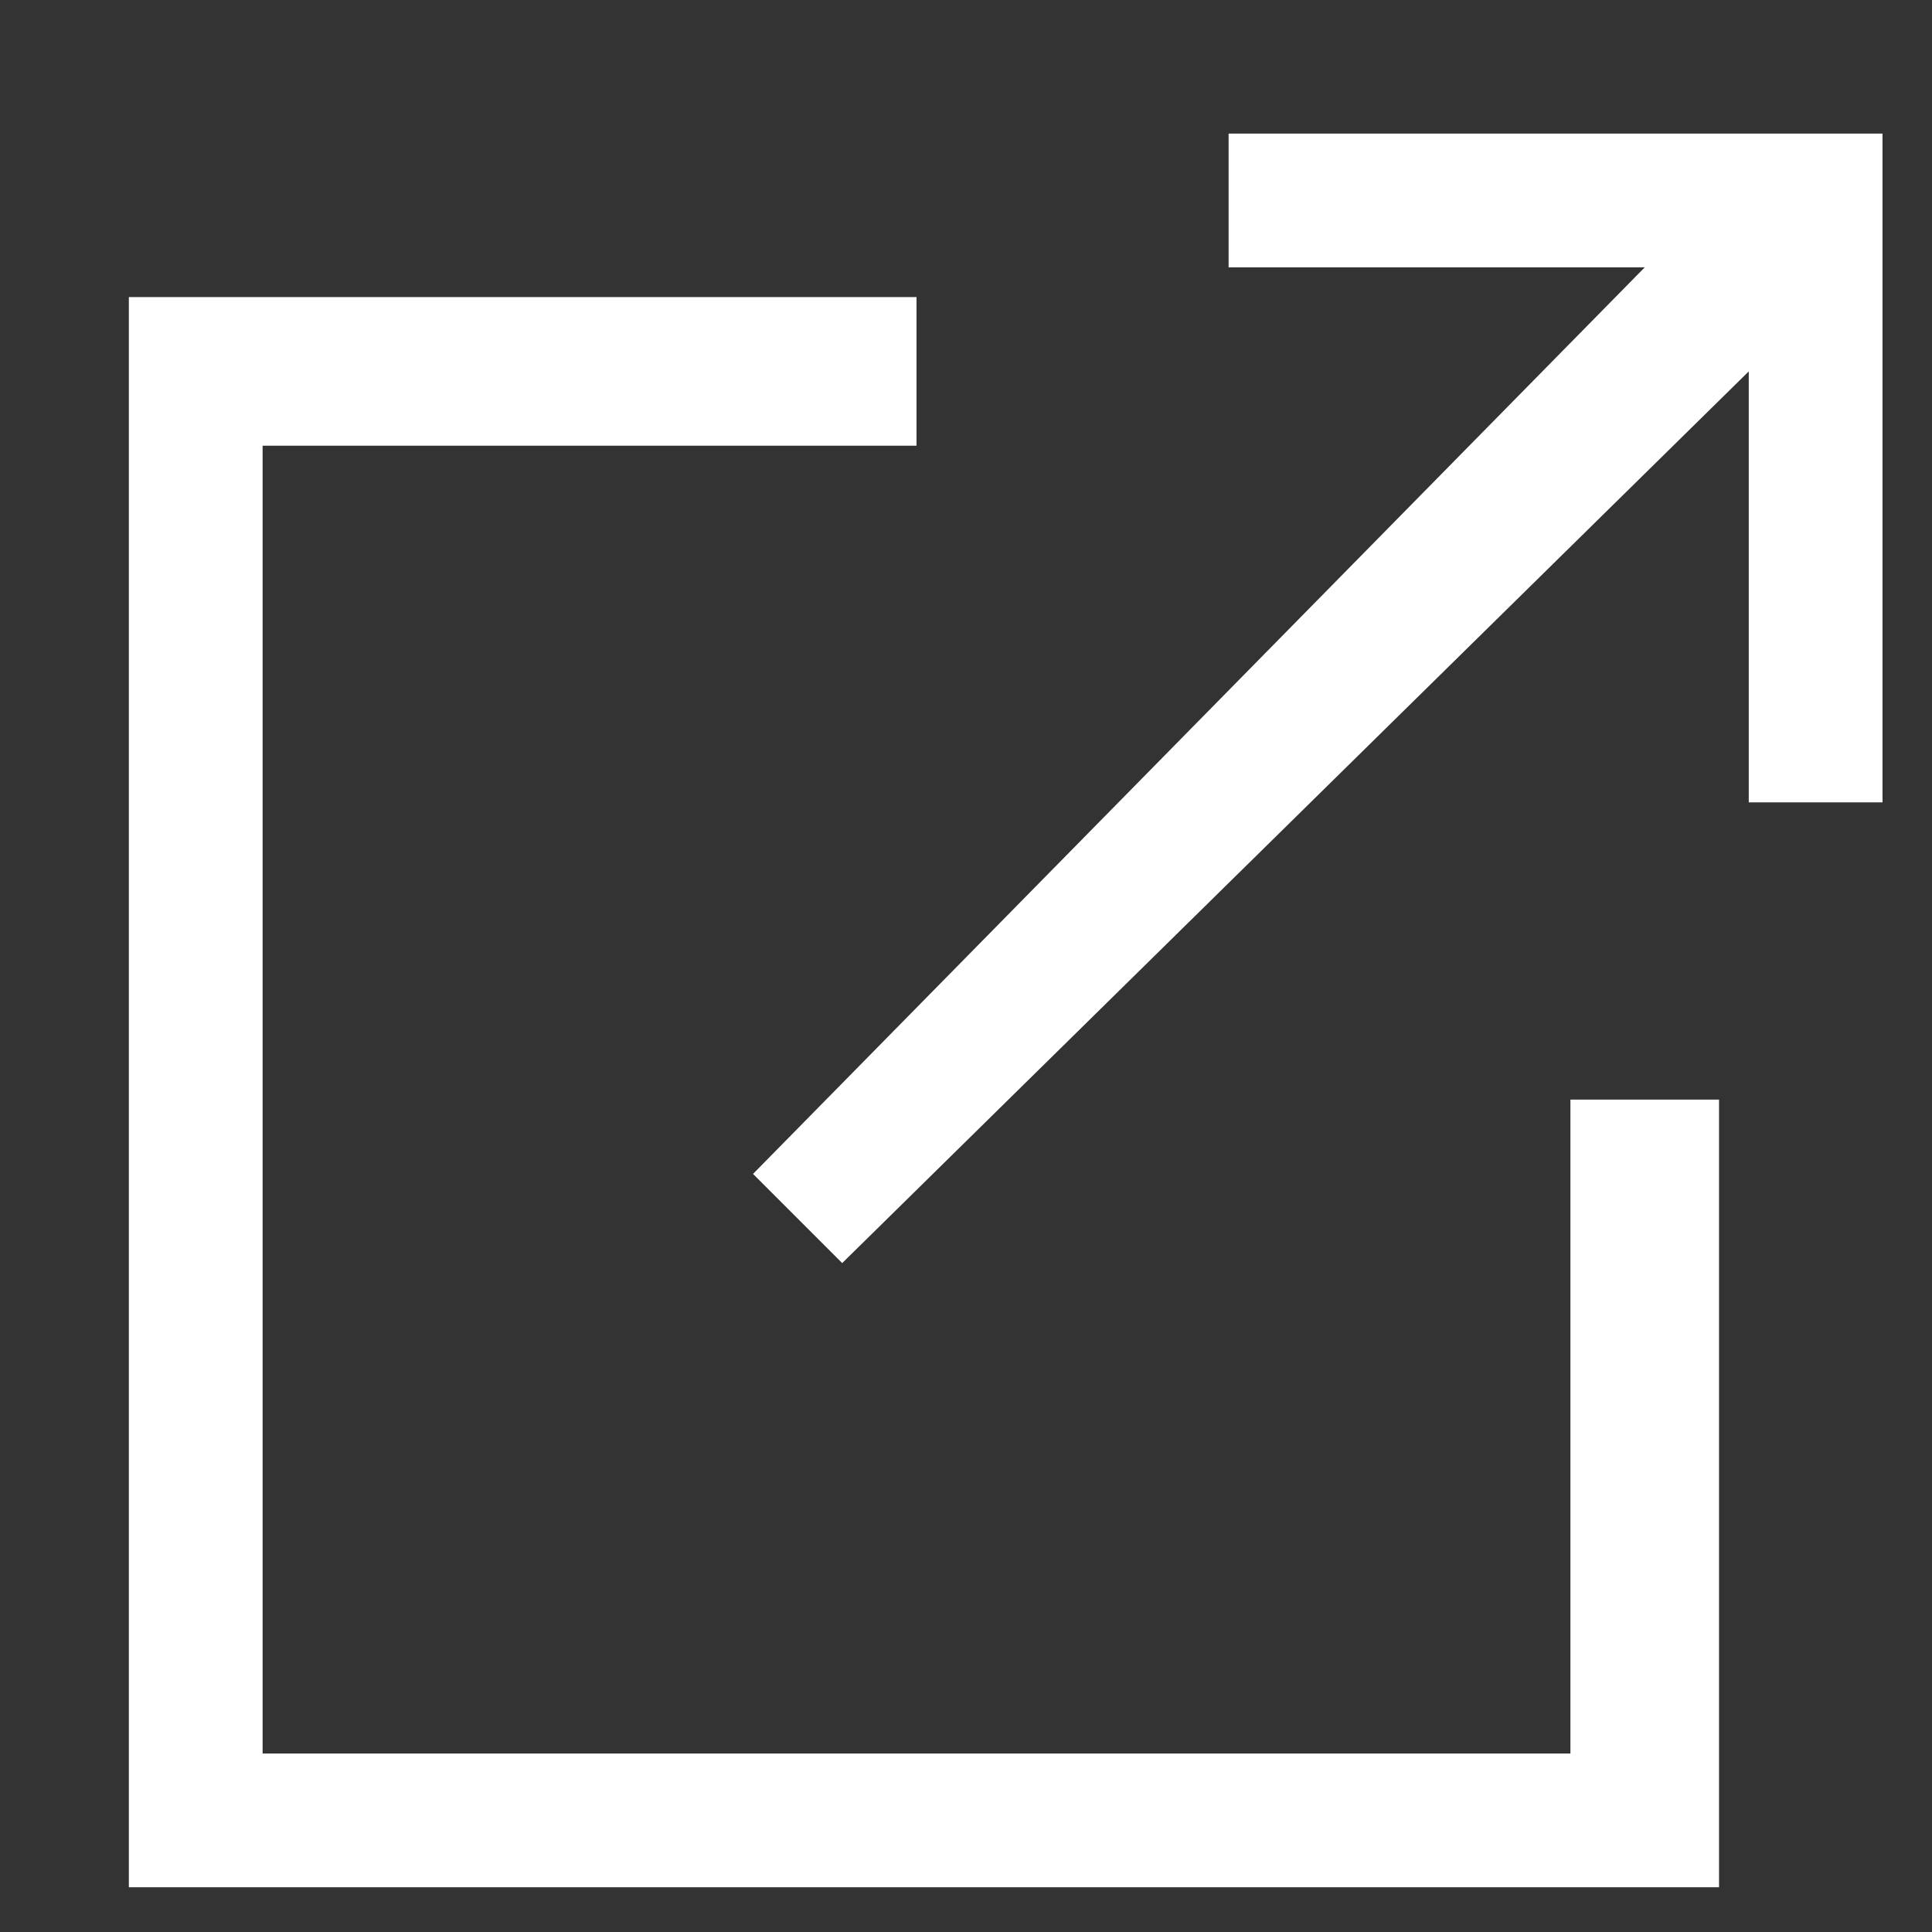
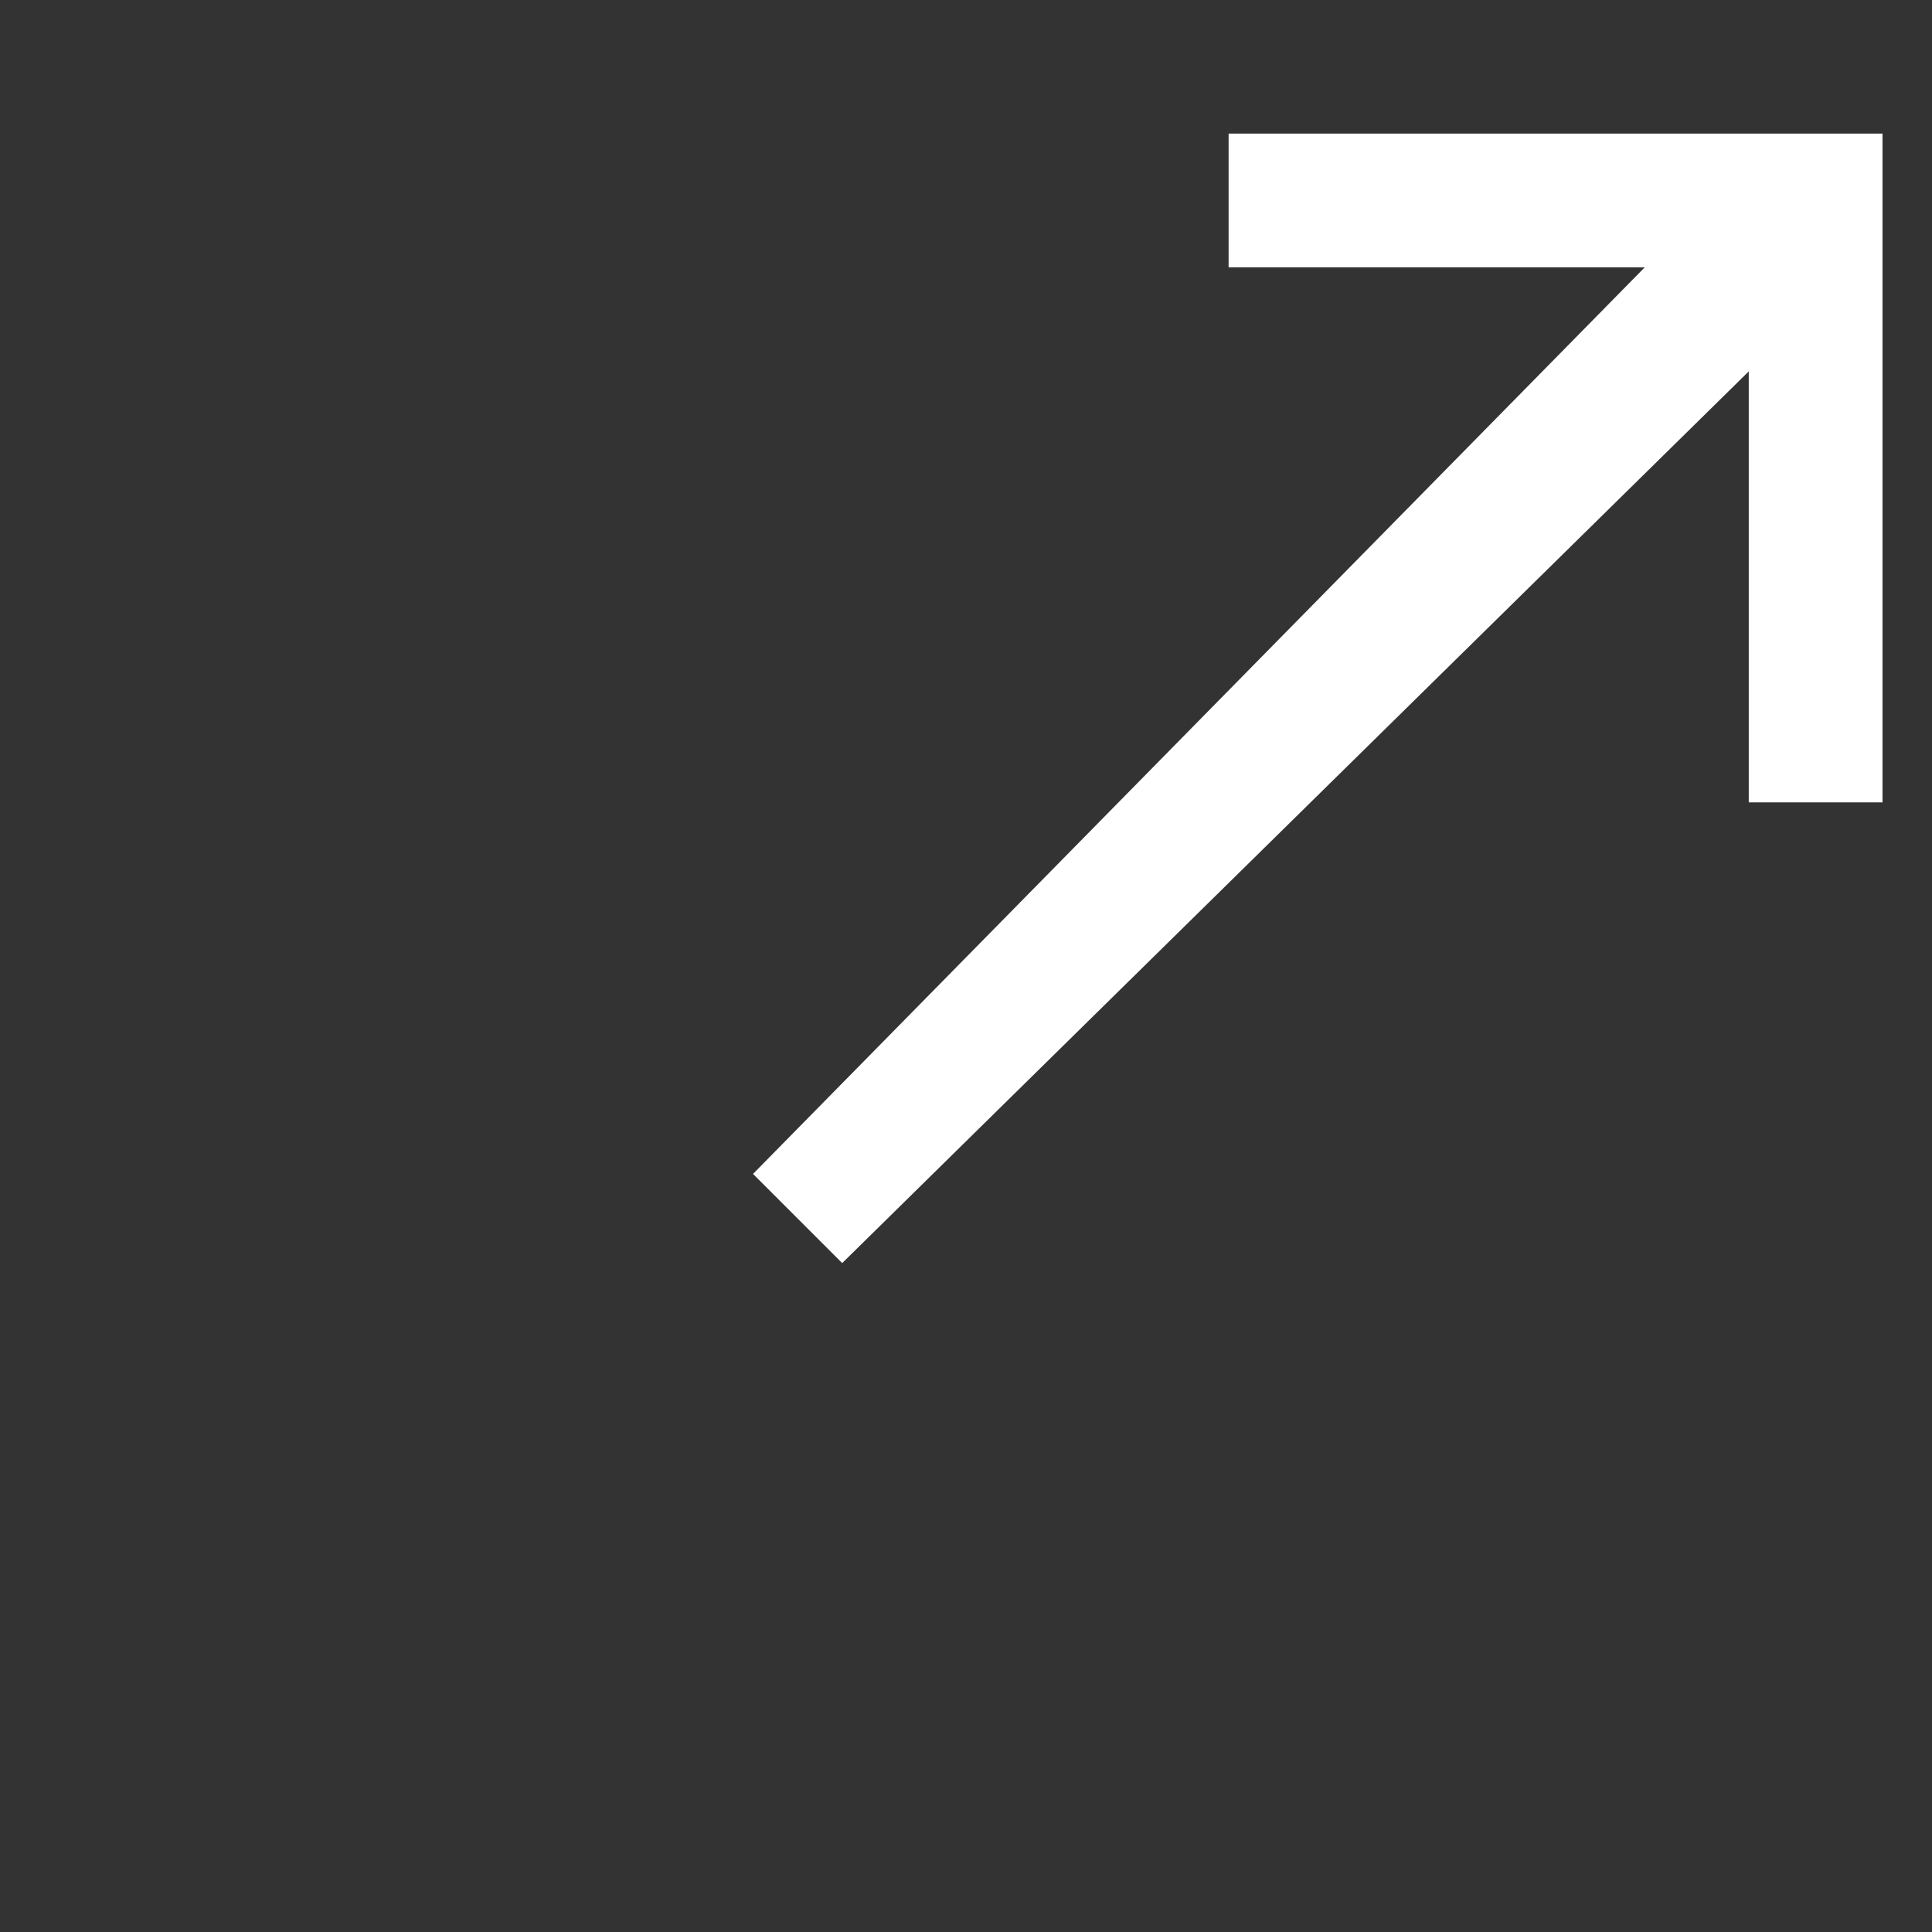
<svg xmlns="http://www.w3.org/2000/svg" version="1.1" id="Layer_1" x="0px" y="0px" width="13px" height="13px" viewBox="0 0 13 13" style="enable-background:new 0 0 13 13;" xml:space="preserve">
  <rect x="0" y="0" width="13" height="13" fill="#333333" stroke="none" />
  <style type="text/css">
	.st0{fill-rule:evenodd;clip-rule:evenodd;fill:#ffffff;}
</style>
  <g transform="translate(.867 .899)">
-     <polygon class="st0" points="0,1.1 0,11.8 10.7,11.8 10.7,6.5 9.7,6.5 9.7,10.9 0.9,10.9 0.9,2.1 5.3,2.1 5.3,1.1  " />
    <polygon class="st0" points="7.4,0 7.4,0.9 10.2,0.9 4.2,7 4.8,7.6 10.9,1.6 10.9,4.5 11.8,4.5 11.8,0  " />
  </g>
</svg>